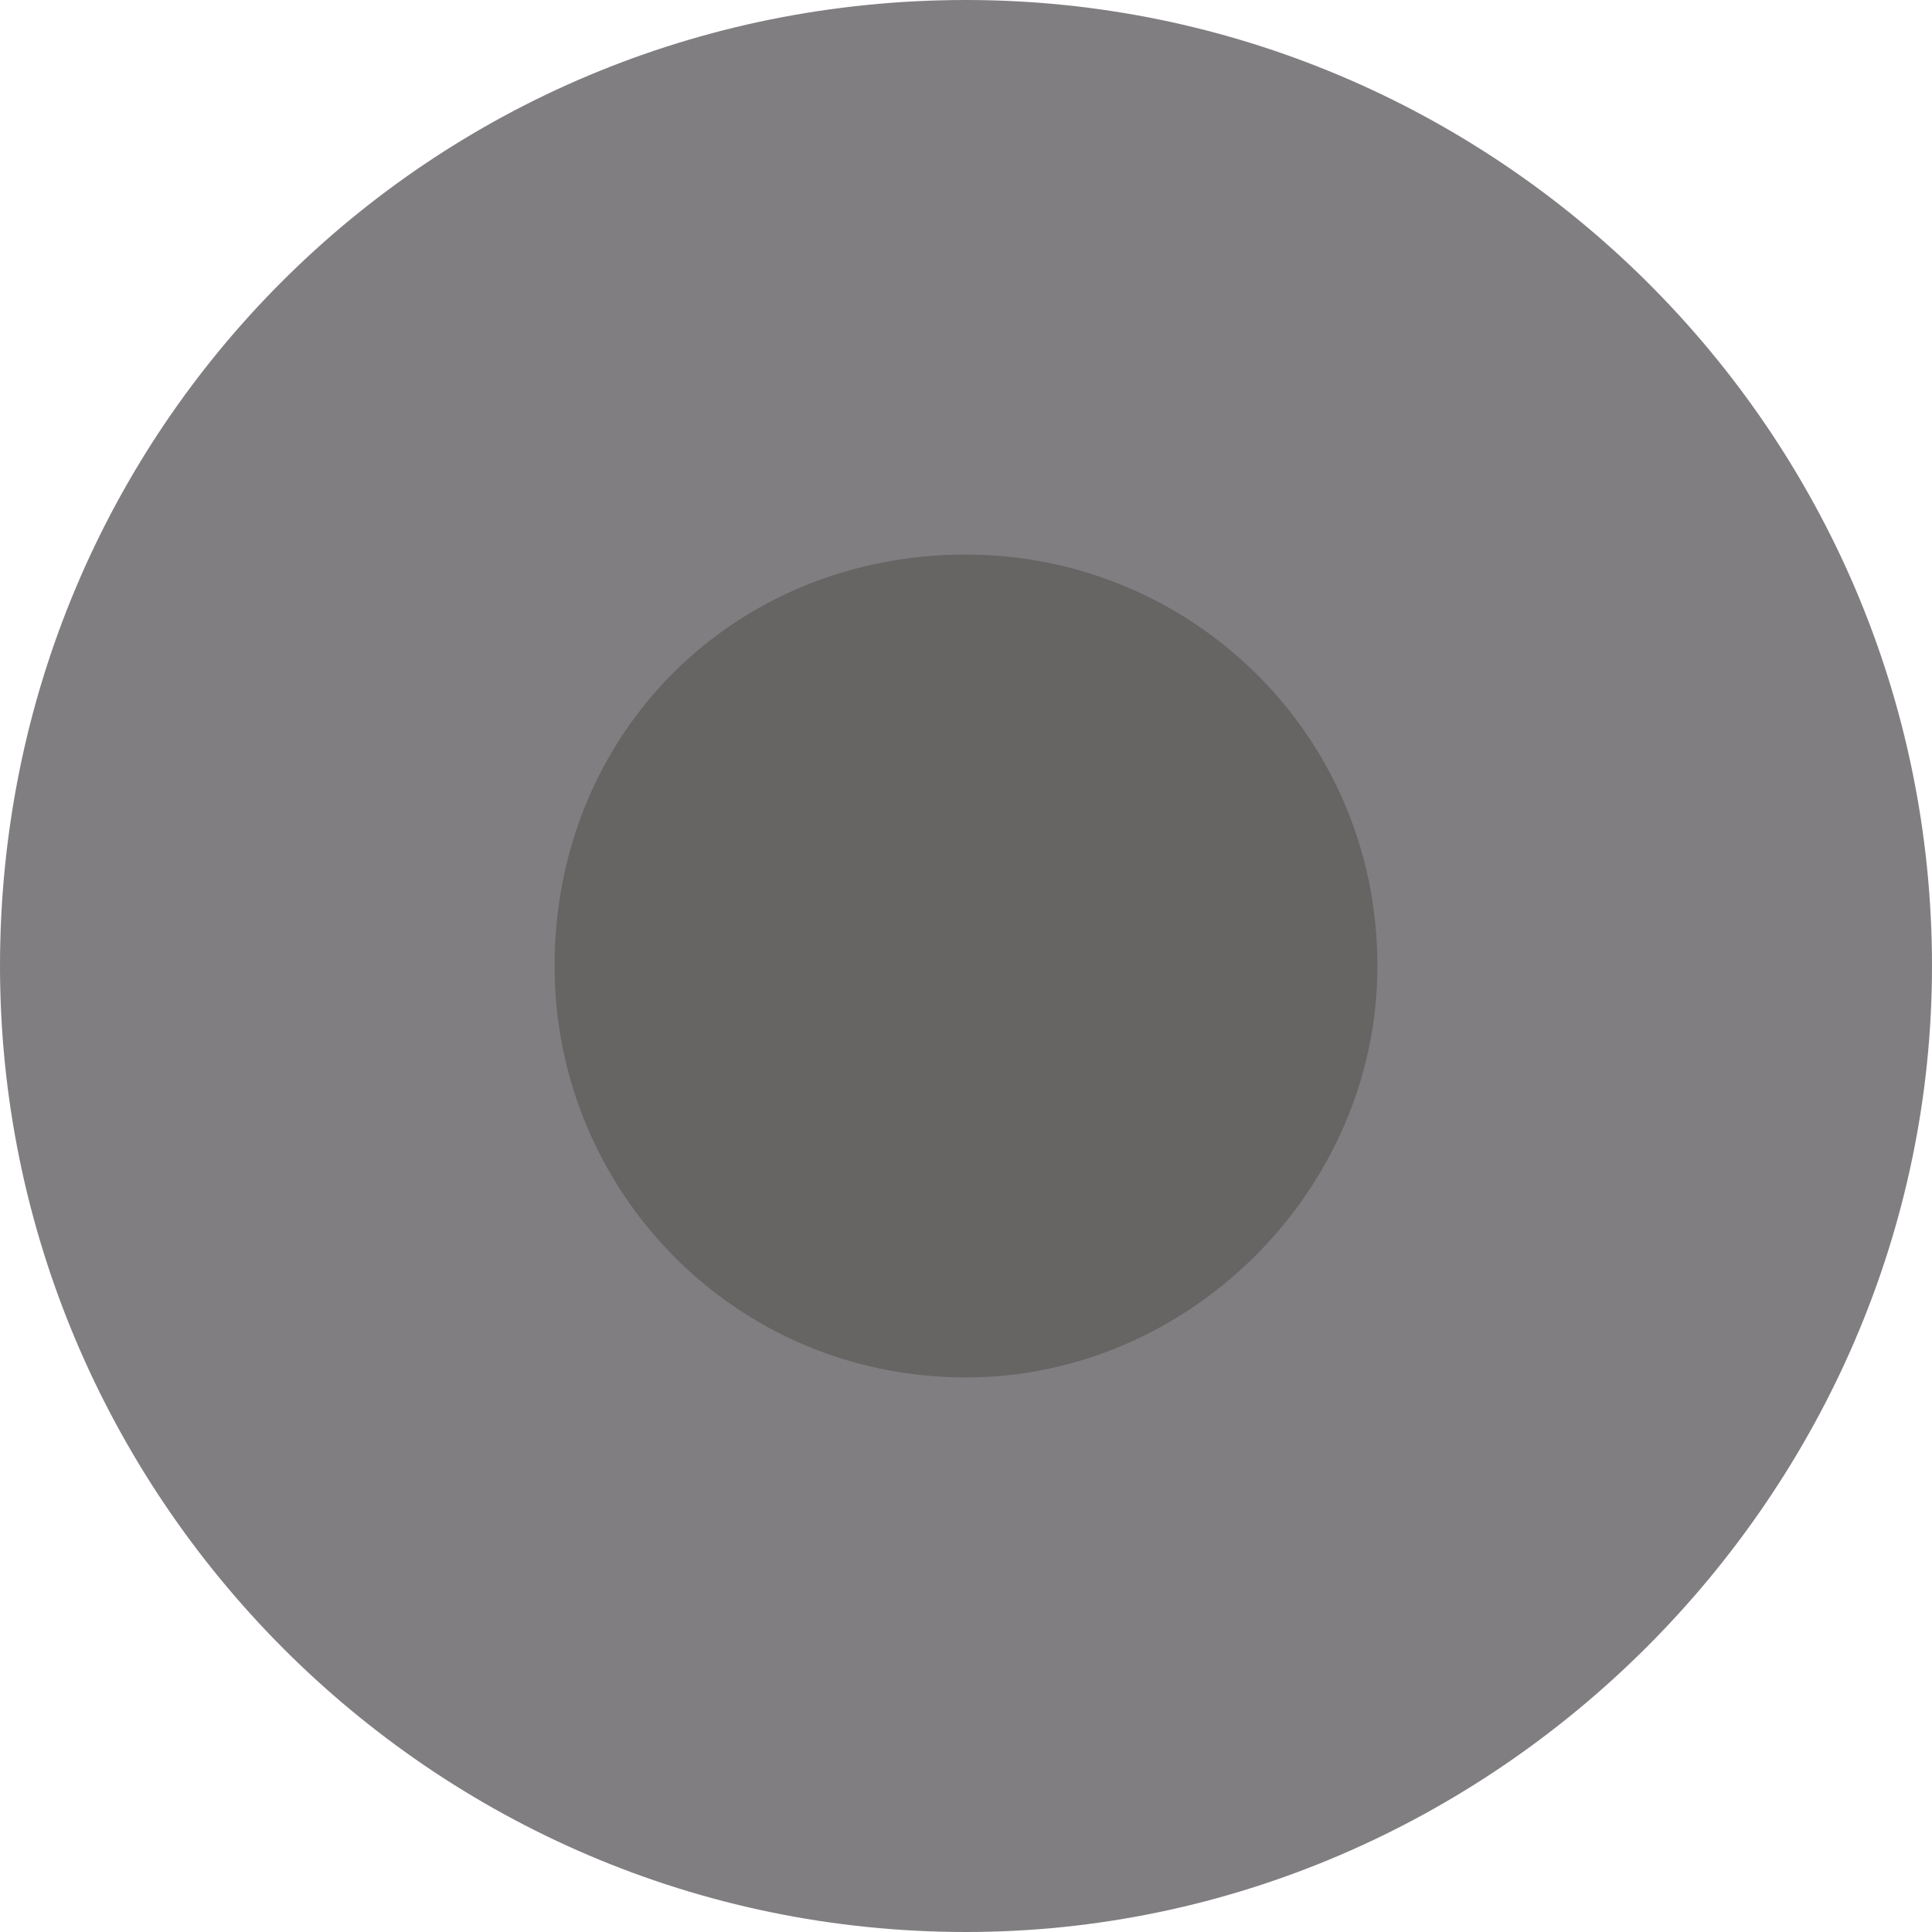
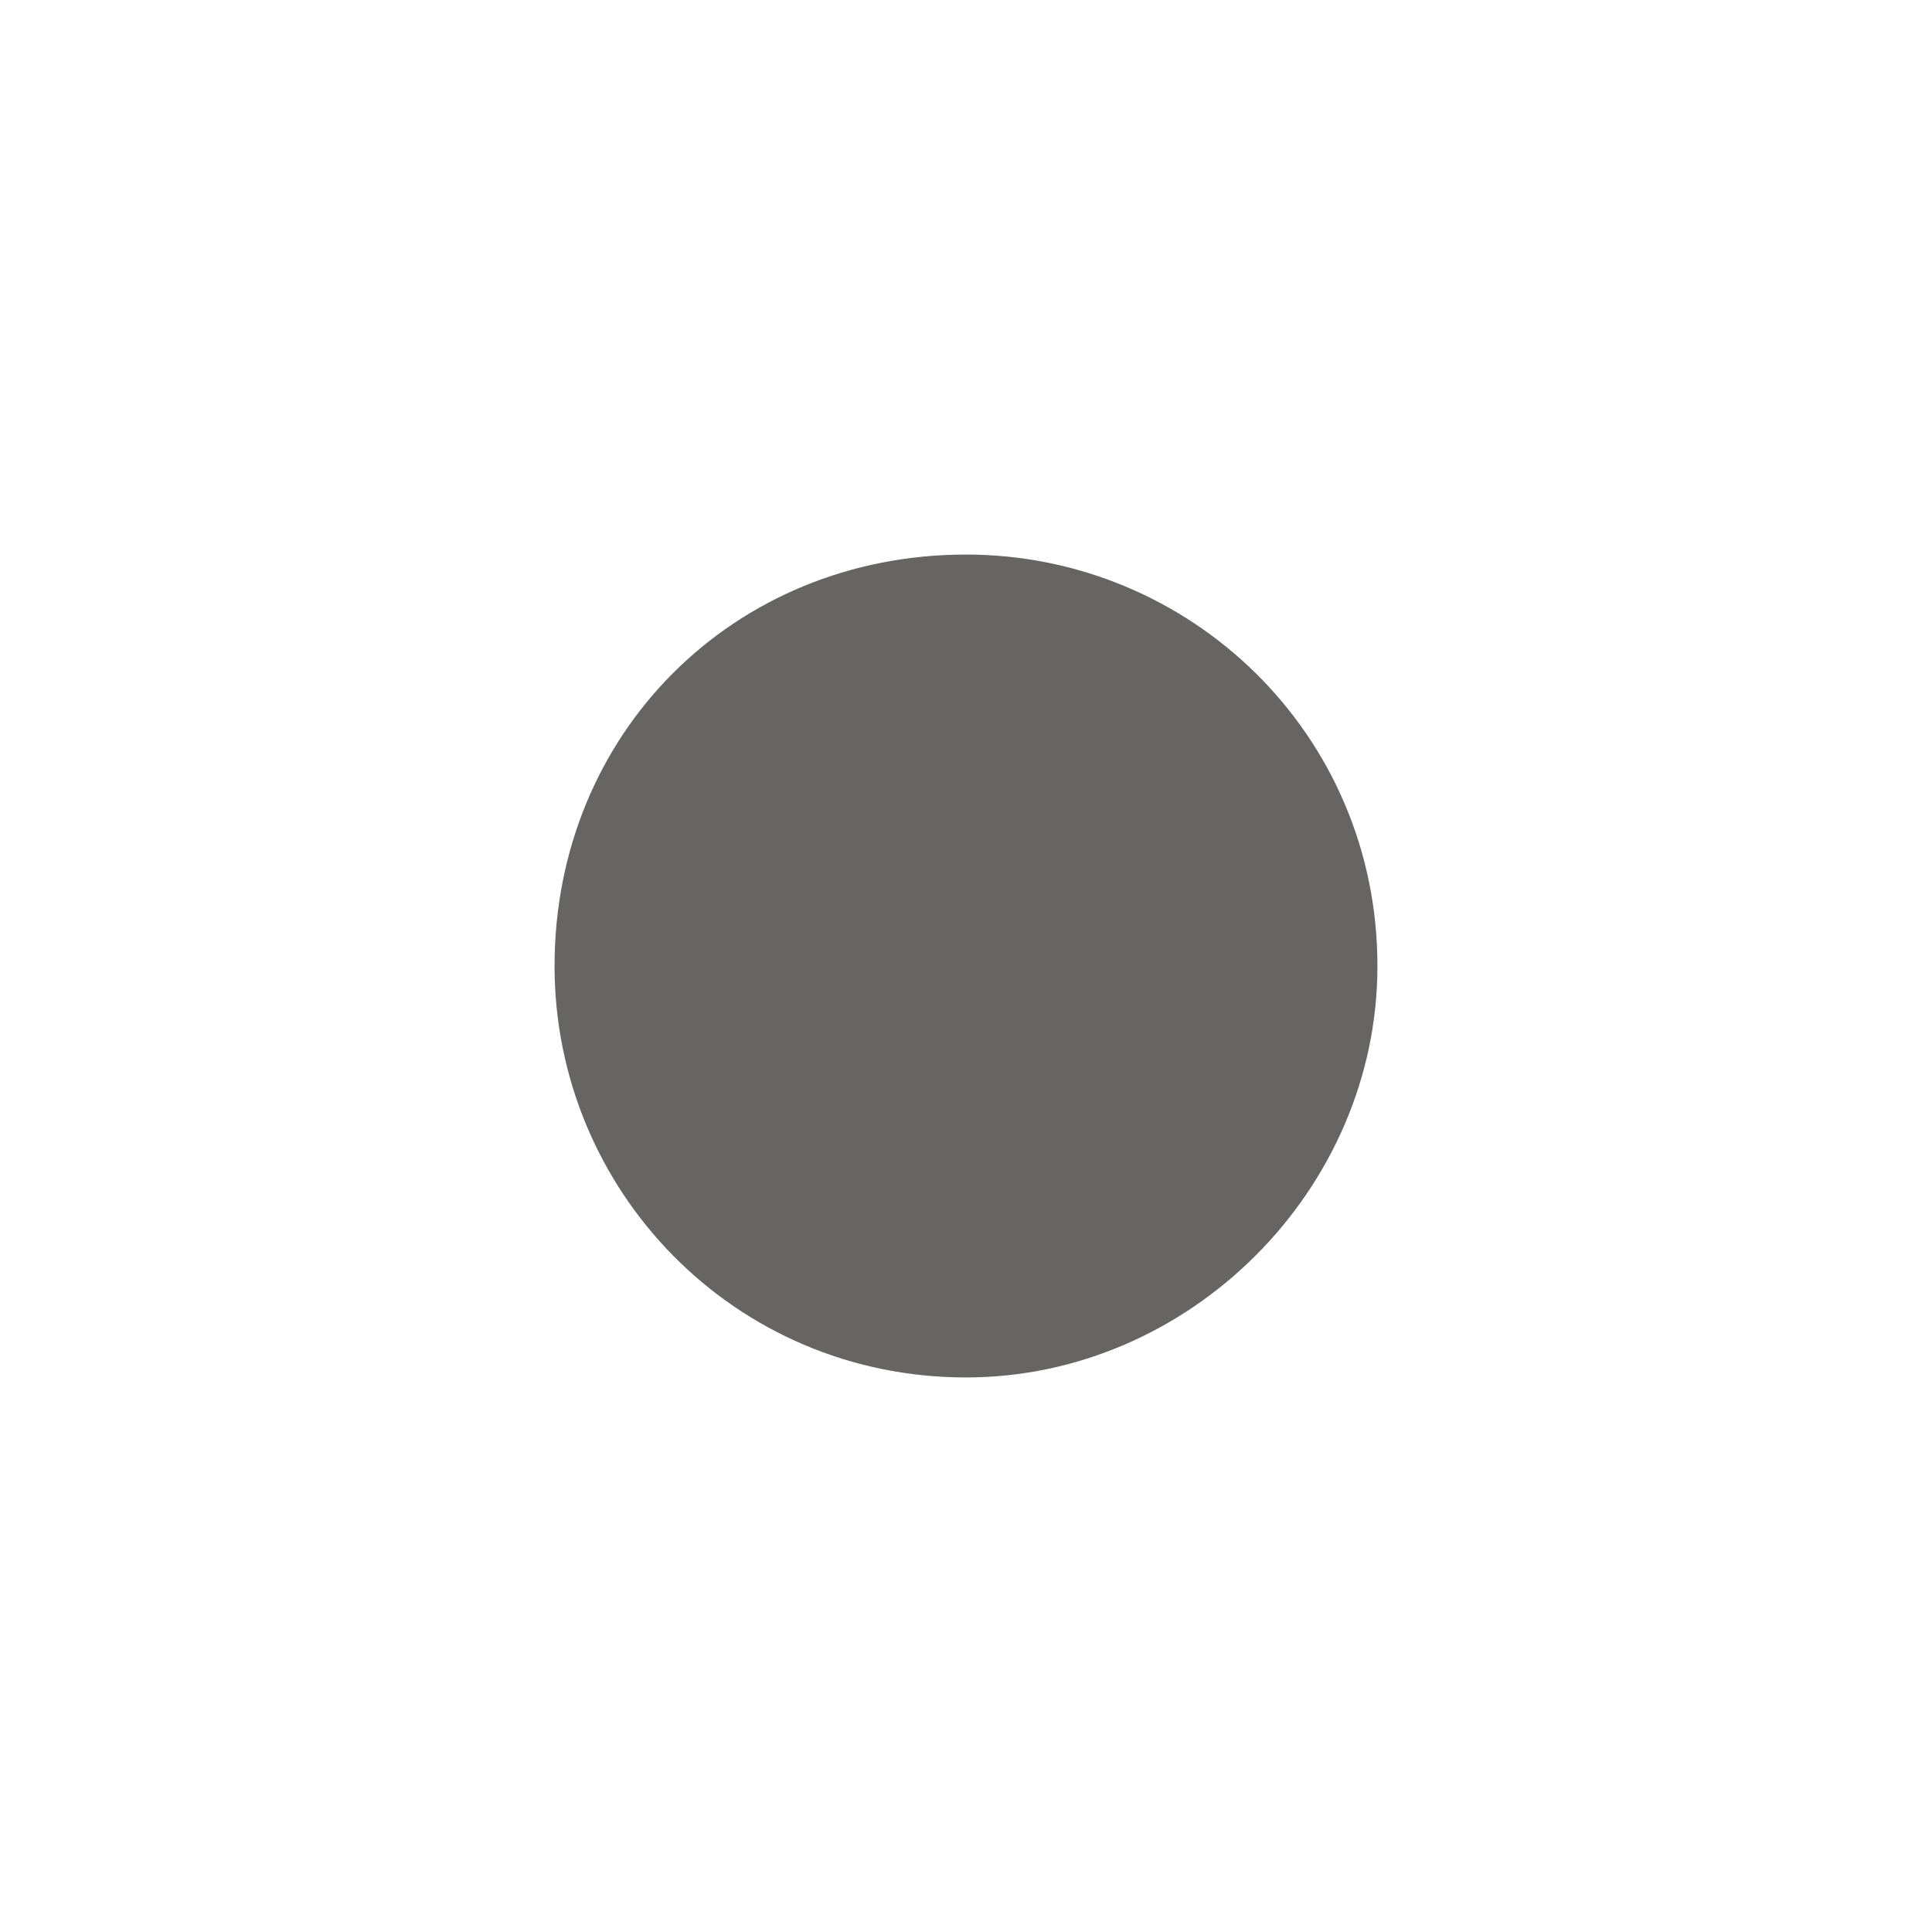
<svg xmlns="http://www.w3.org/2000/svg" xml:space="preserve" width="100px" height="100px" version="1.1" style="shape-rendering:geometricPrecision; text-rendering:geometricPrecision; image-rendering:optimizeQuality; fill-rule:evenodd; clip-rule:evenodd" viewBox="0 0 2.16 2.16">
  <defs>
    <style type="text/css"> .fil1 {fill:#666563;fill-rule:nonzero} .fil0 {fill:#817E82;fill-rule:nonzero} </style>
  </defs>
  <g id="Livello_x0020_1">
-     <path class="fil0" d="M1.08 0c-0.6,0 -1.08,0.48 -1.08,1.08 0,0.59 0.48,1.08 1.08,1.08 0.59,0 1.08,-0.49 1.08,-1.08 0,-0.6 -0.49,-1.08 -1.08,-1.08z" />
    <path class="fil1" d="M1.08 0.62c-0.26,0 -0.46,0.2 -0.46,0.46 0,0.25 0.2,0.46 0.46,0.46 0.25,0 0.46,-0.21 0.46,-0.46 0,-0.26 -0.21,-0.46 -0.46,-0.46z" />
  </g>
</svg>